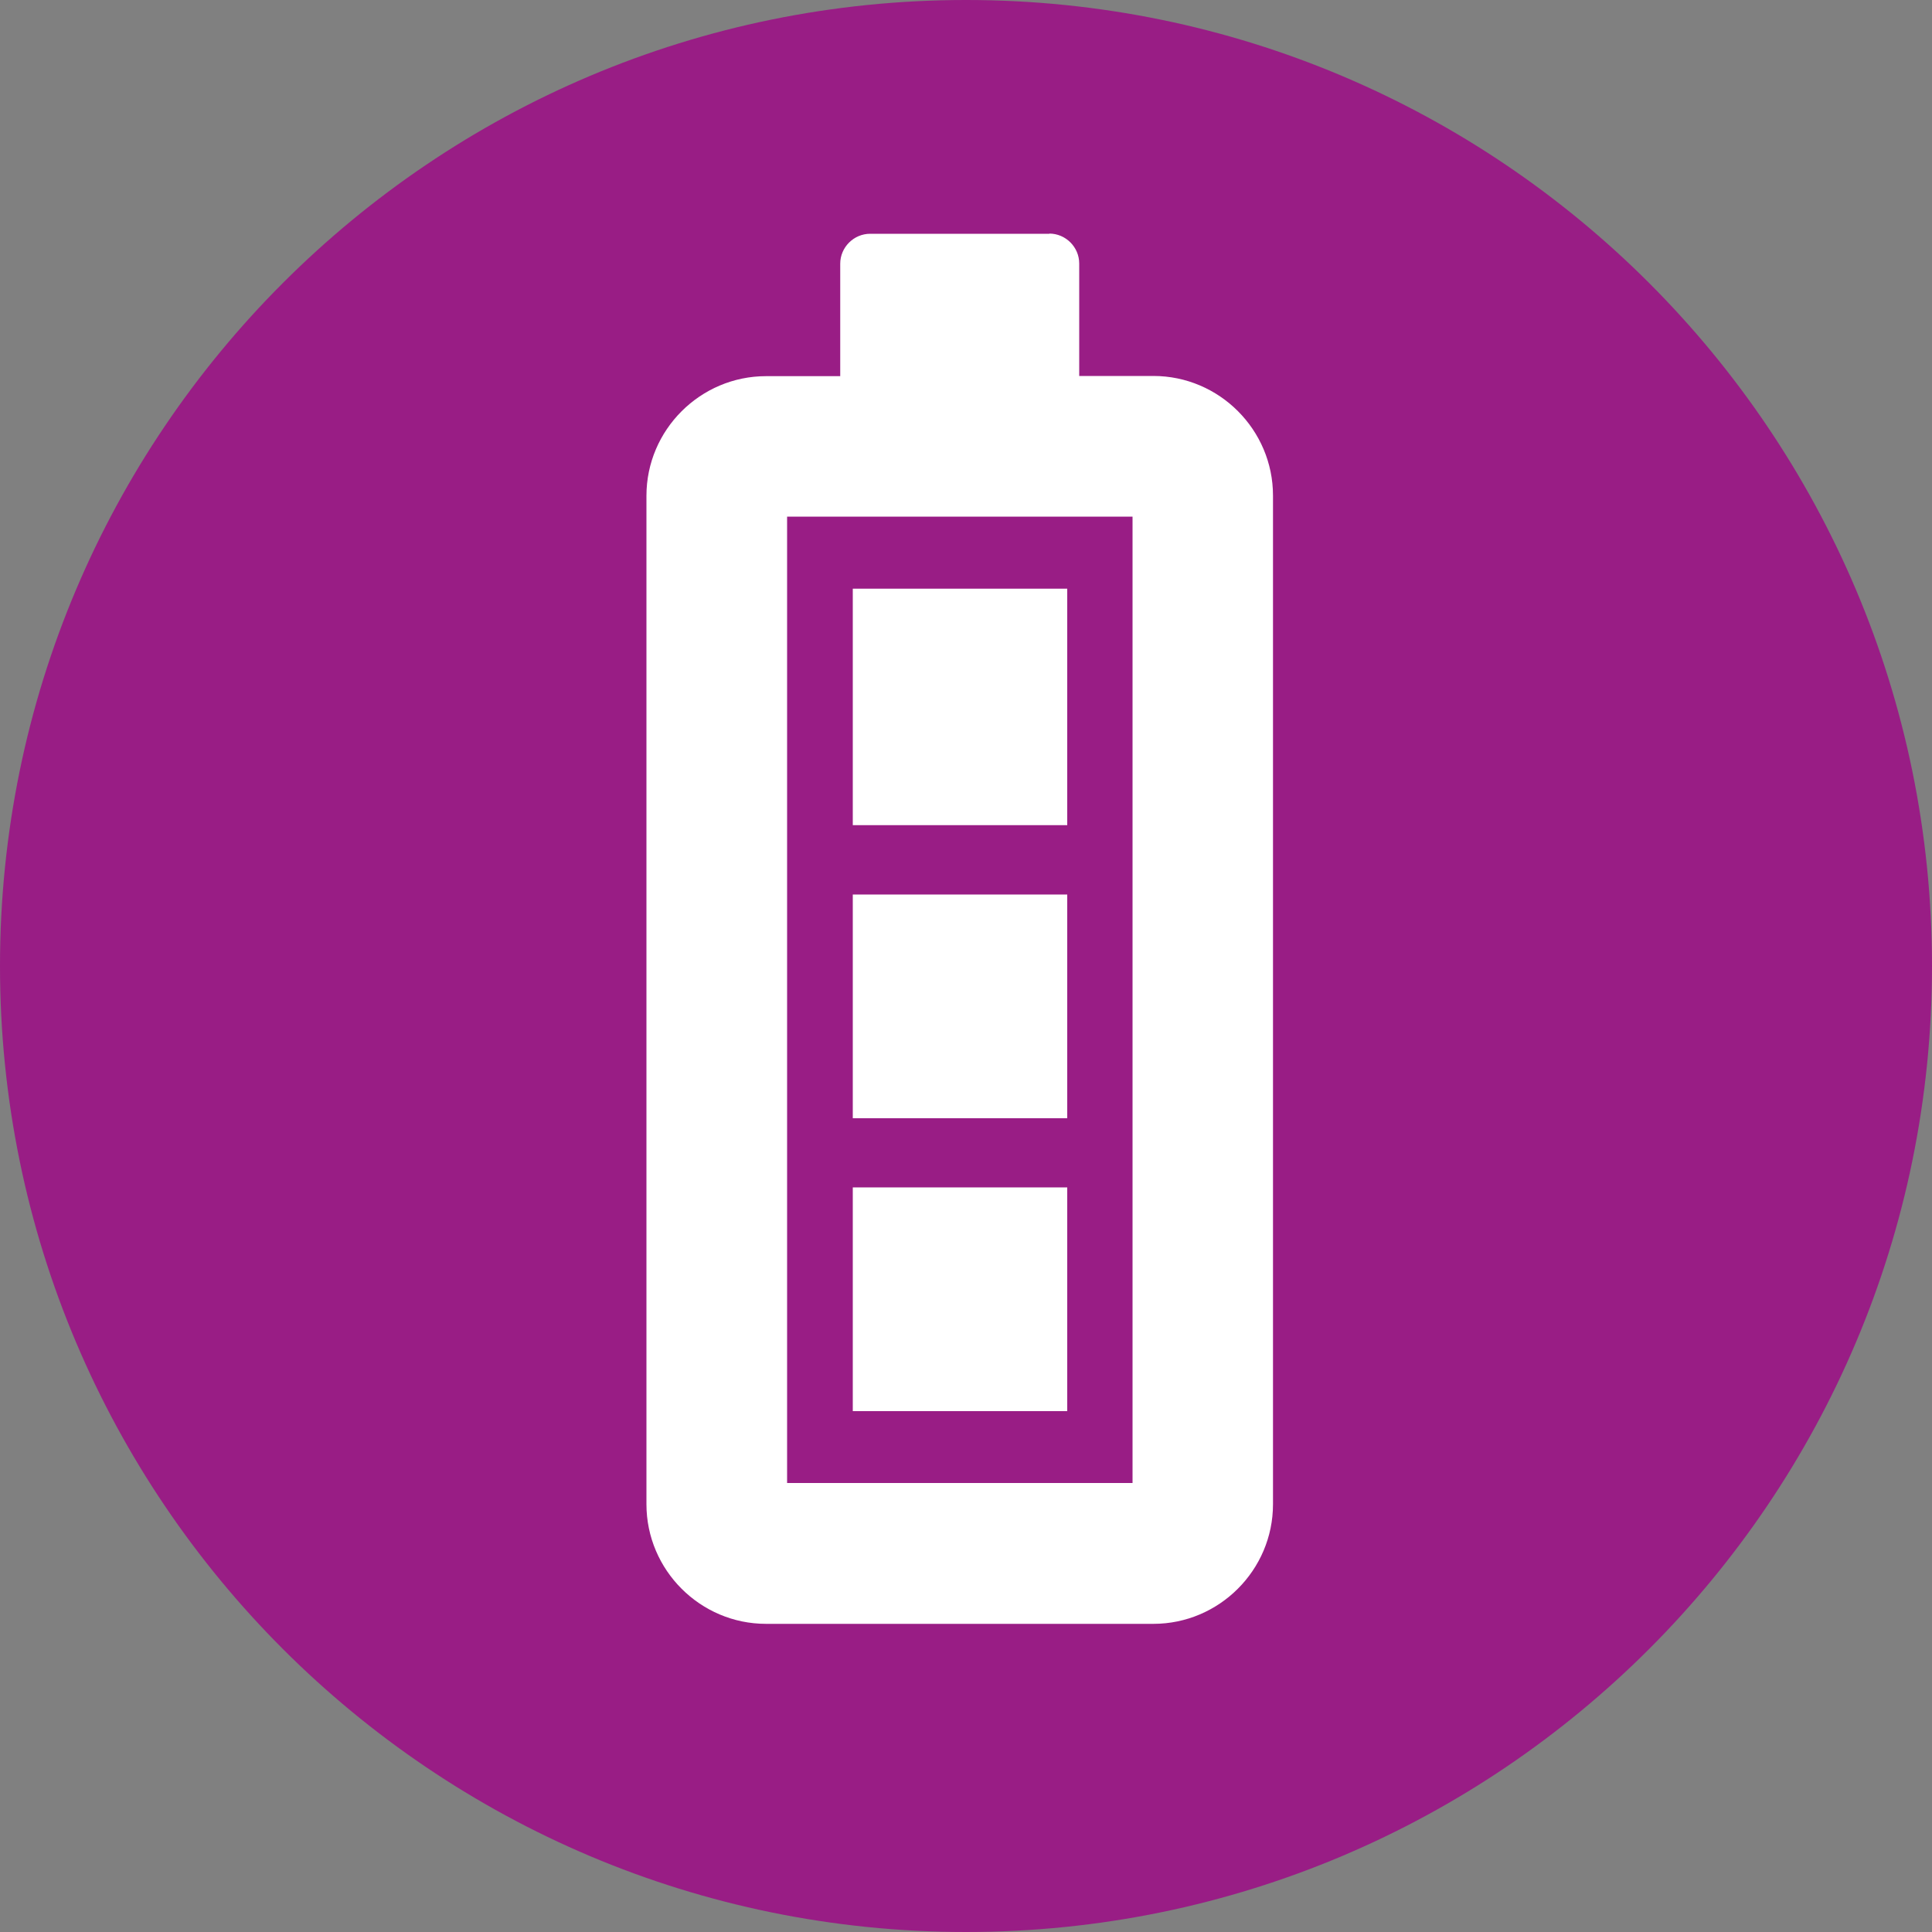
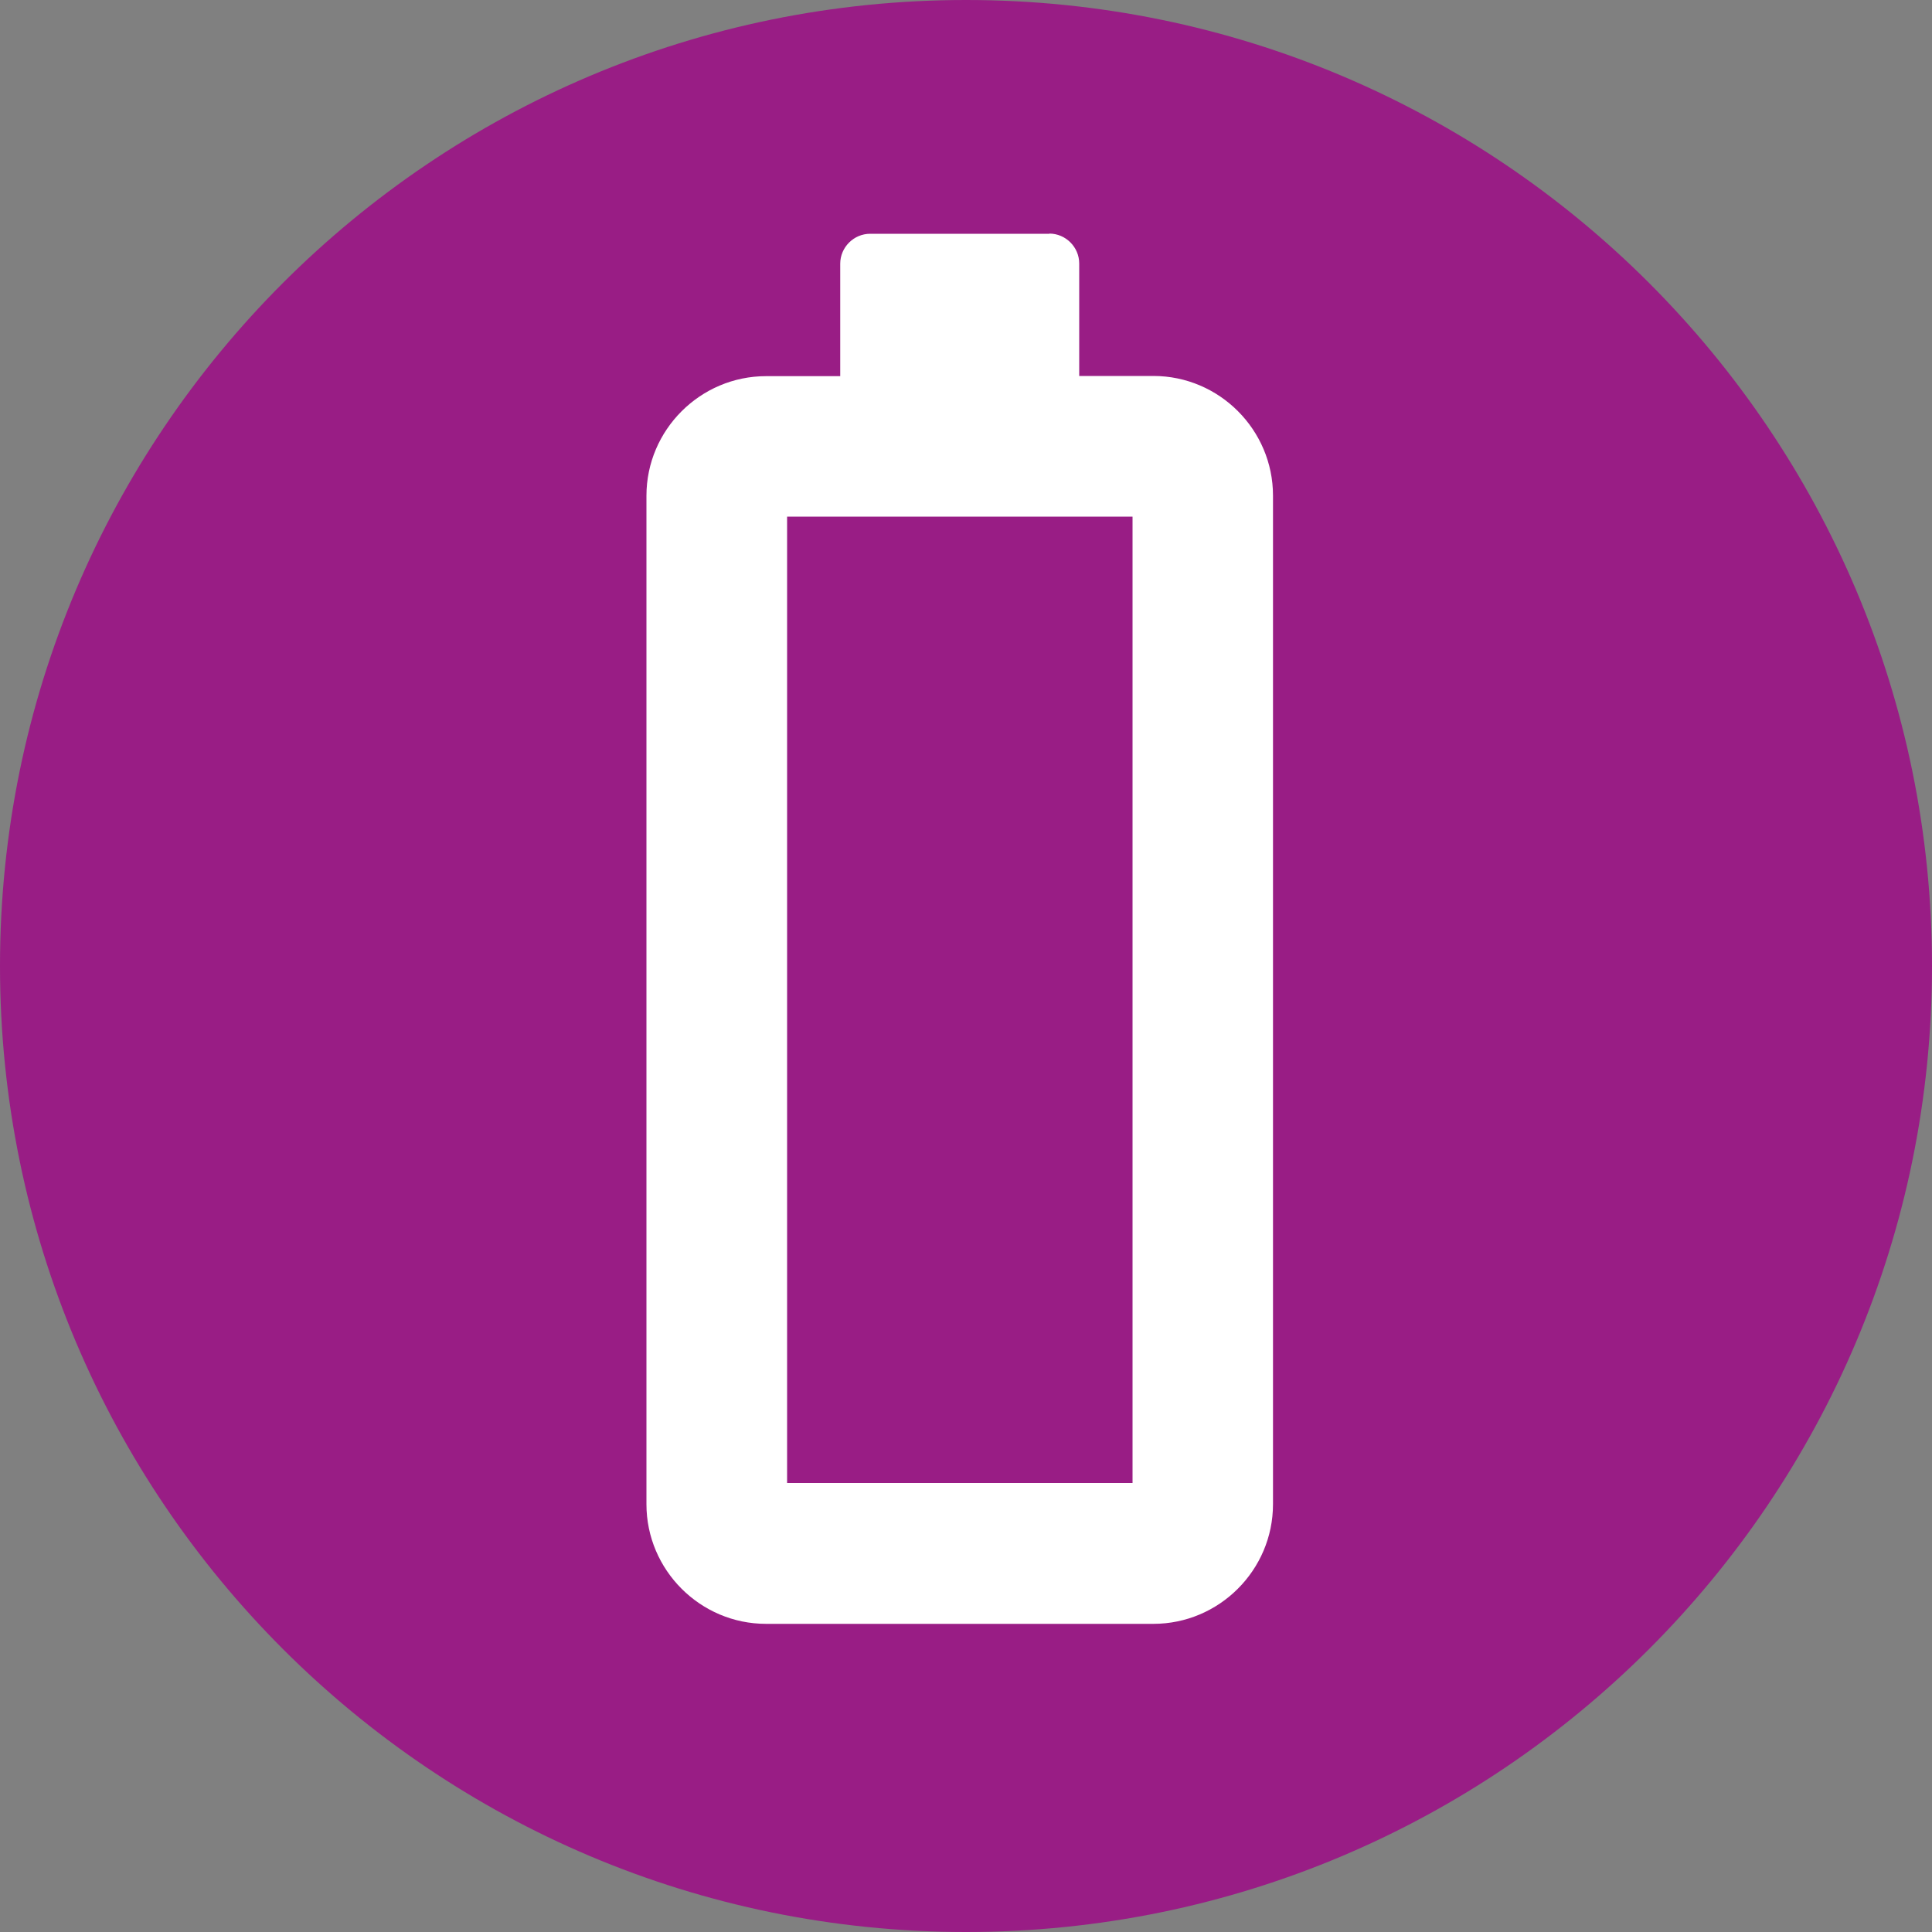
<svg xmlns="http://www.w3.org/2000/svg" width="100" height="100" fill="none">
  <rect width="100%" height="100%" fill="#808080" stroke="none" />
  <g clip-path="url(#clip0_146_174)">
    <path d="M50 100c27.614 0 50-22.386 50-50S77.614 0 50 0 0 22.386 0 50s22.386 50 50 50z" fill="#991D85" />
    <path d="M58.62 26.74v50.02H40.74V26.74h17.88zm-4.3-14.64h-9.28c-.85 0-1.55.7-1.55 1.55v5.82h-3.84c-3.4 0-6.19 2.78-6.19 6.19v52.2c0 3.4 2.78 6.19 6.19 6.19H59.7c3.4 0 6.19-2.78 6.19-6.19V25.65c0-3.4-2.78-6.19-6.19-6.19h-3.84v-5.82c0-.85-.7-1.55-1.55-1.55l.01.01z" fill="#fff" />
-     <path d="M55.24 61.46h-11.1v11.58h11.1V61.46zm0-15.16h-11.1v11.58h11.1V46.3zm0-15.83h-11.1v12.24h11.1V30.47z" fill="#fff" />
  </g>
  <defs>
    <clipPath id="clip0_146_174">
      <path fill="#fff" d="M0 0H100V100H0z" />
    </clipPath>
  </defs>
</svg>